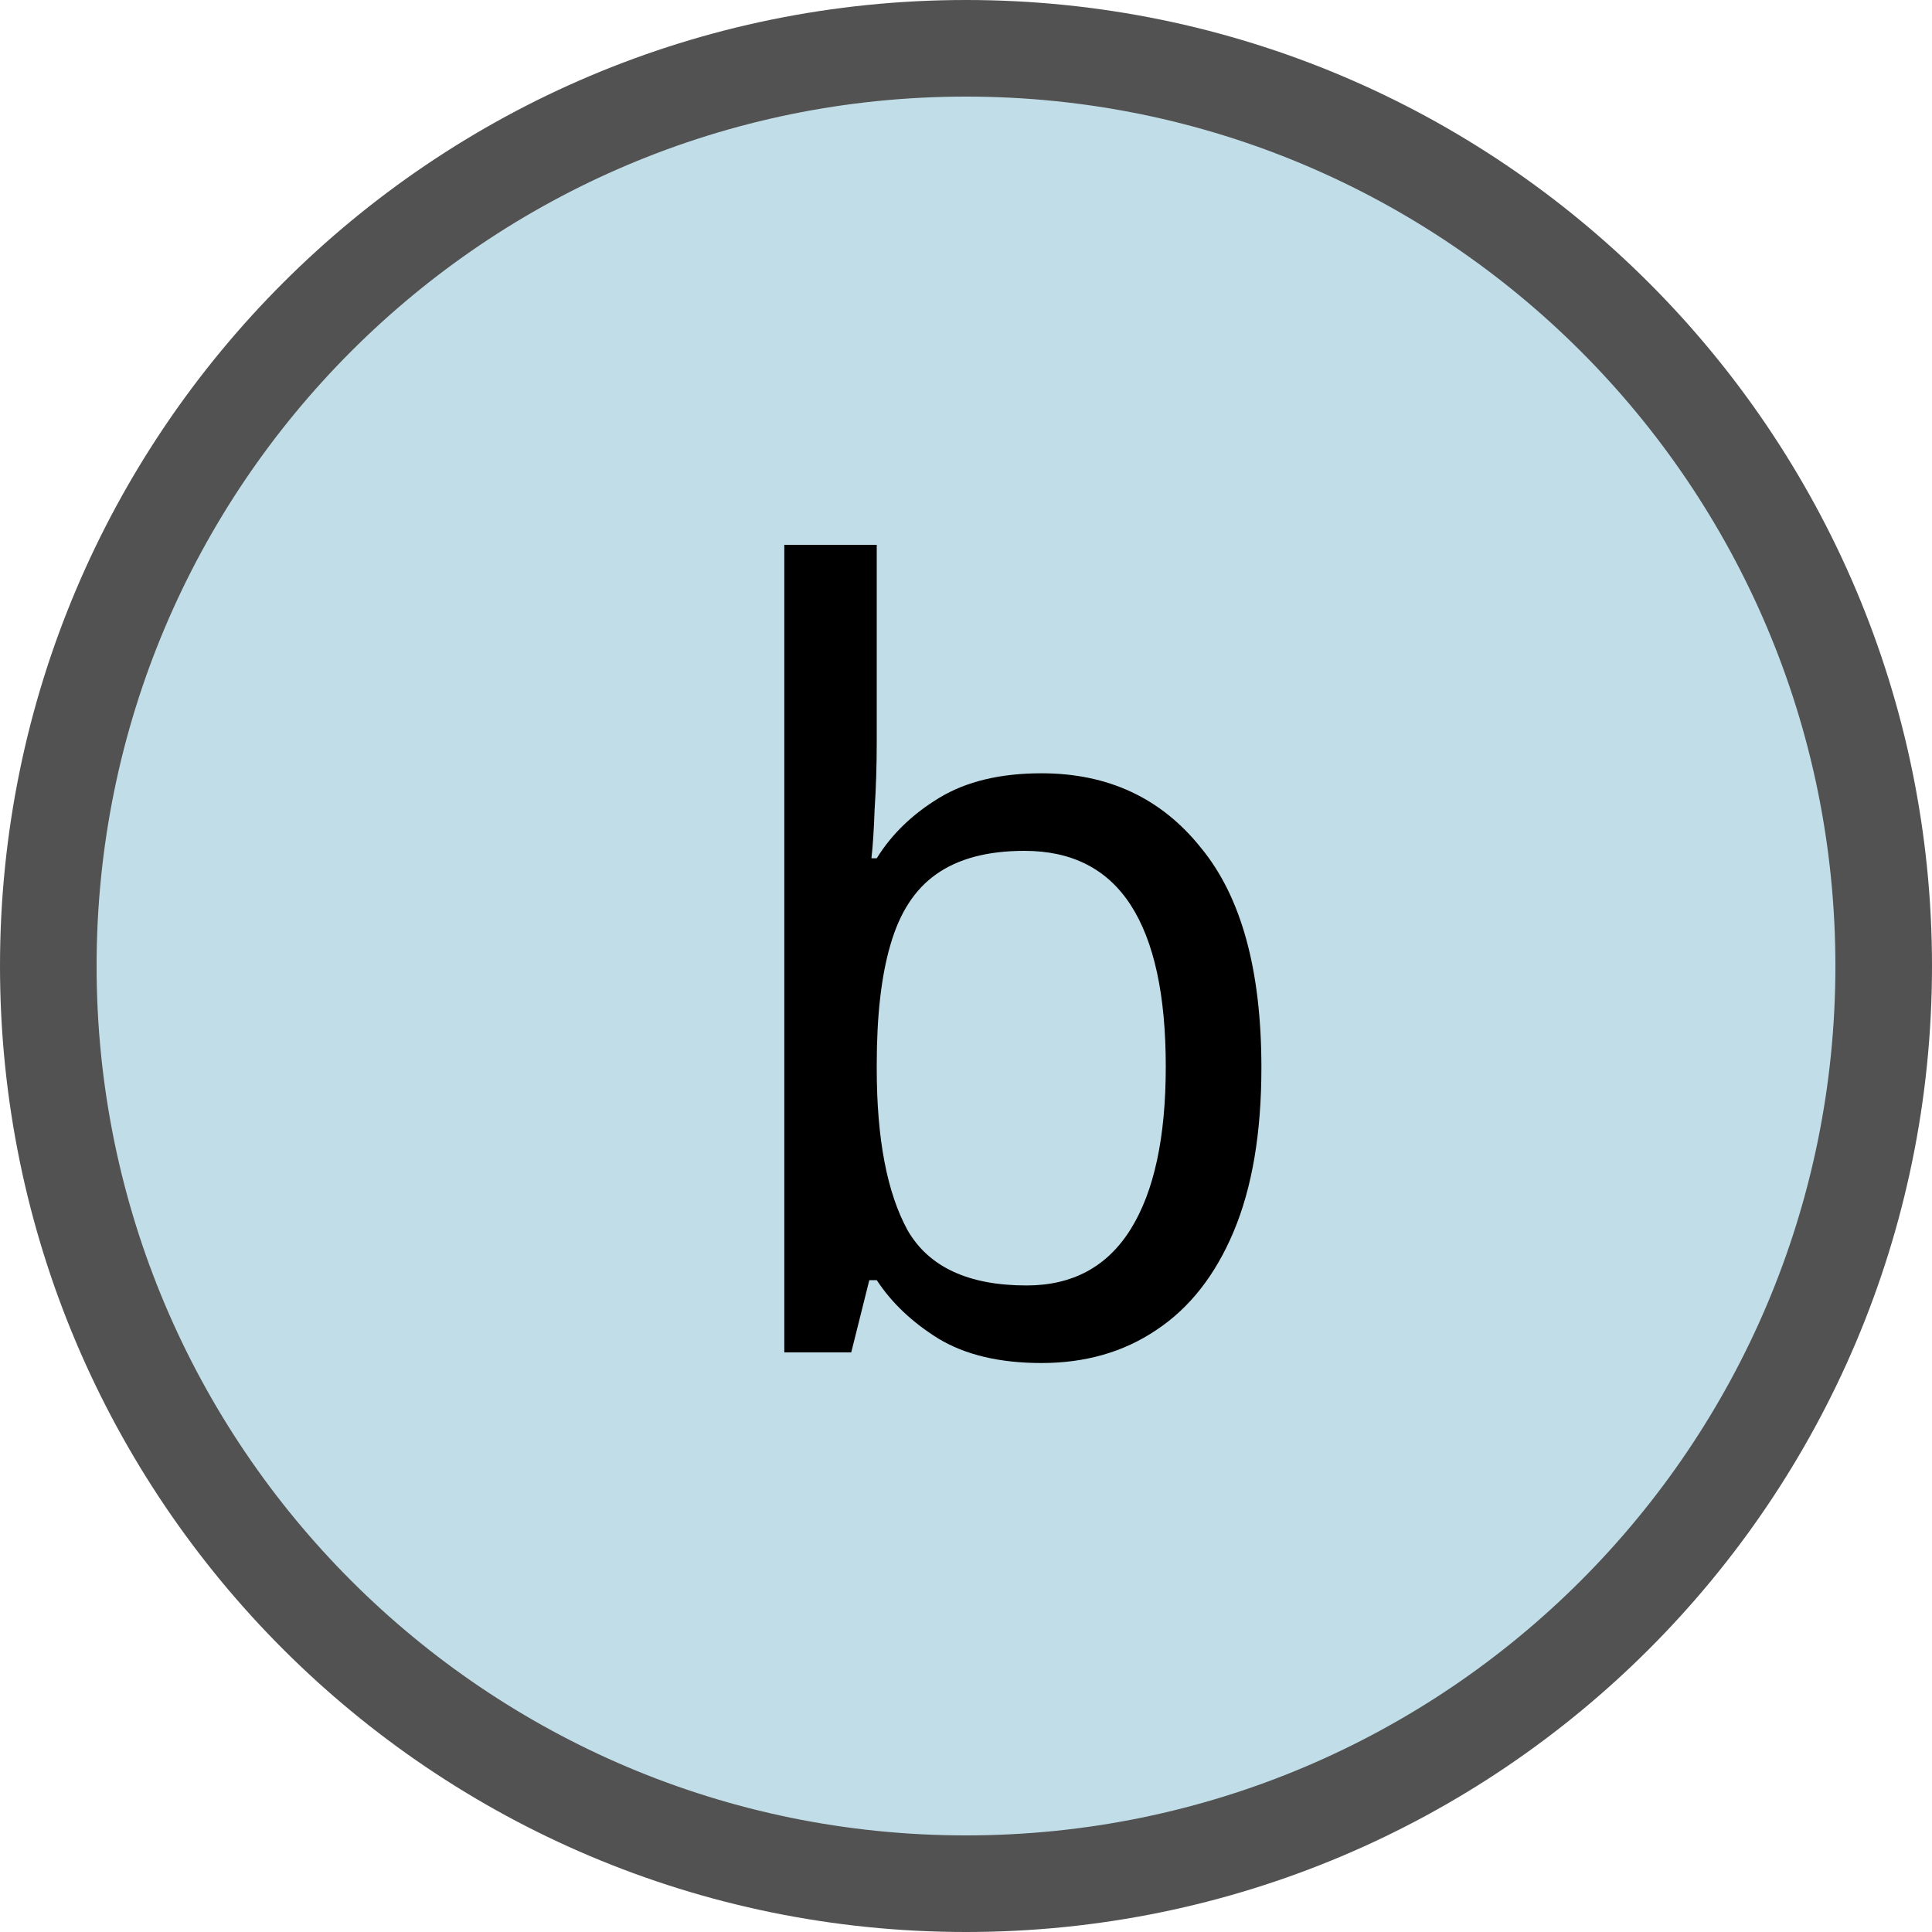
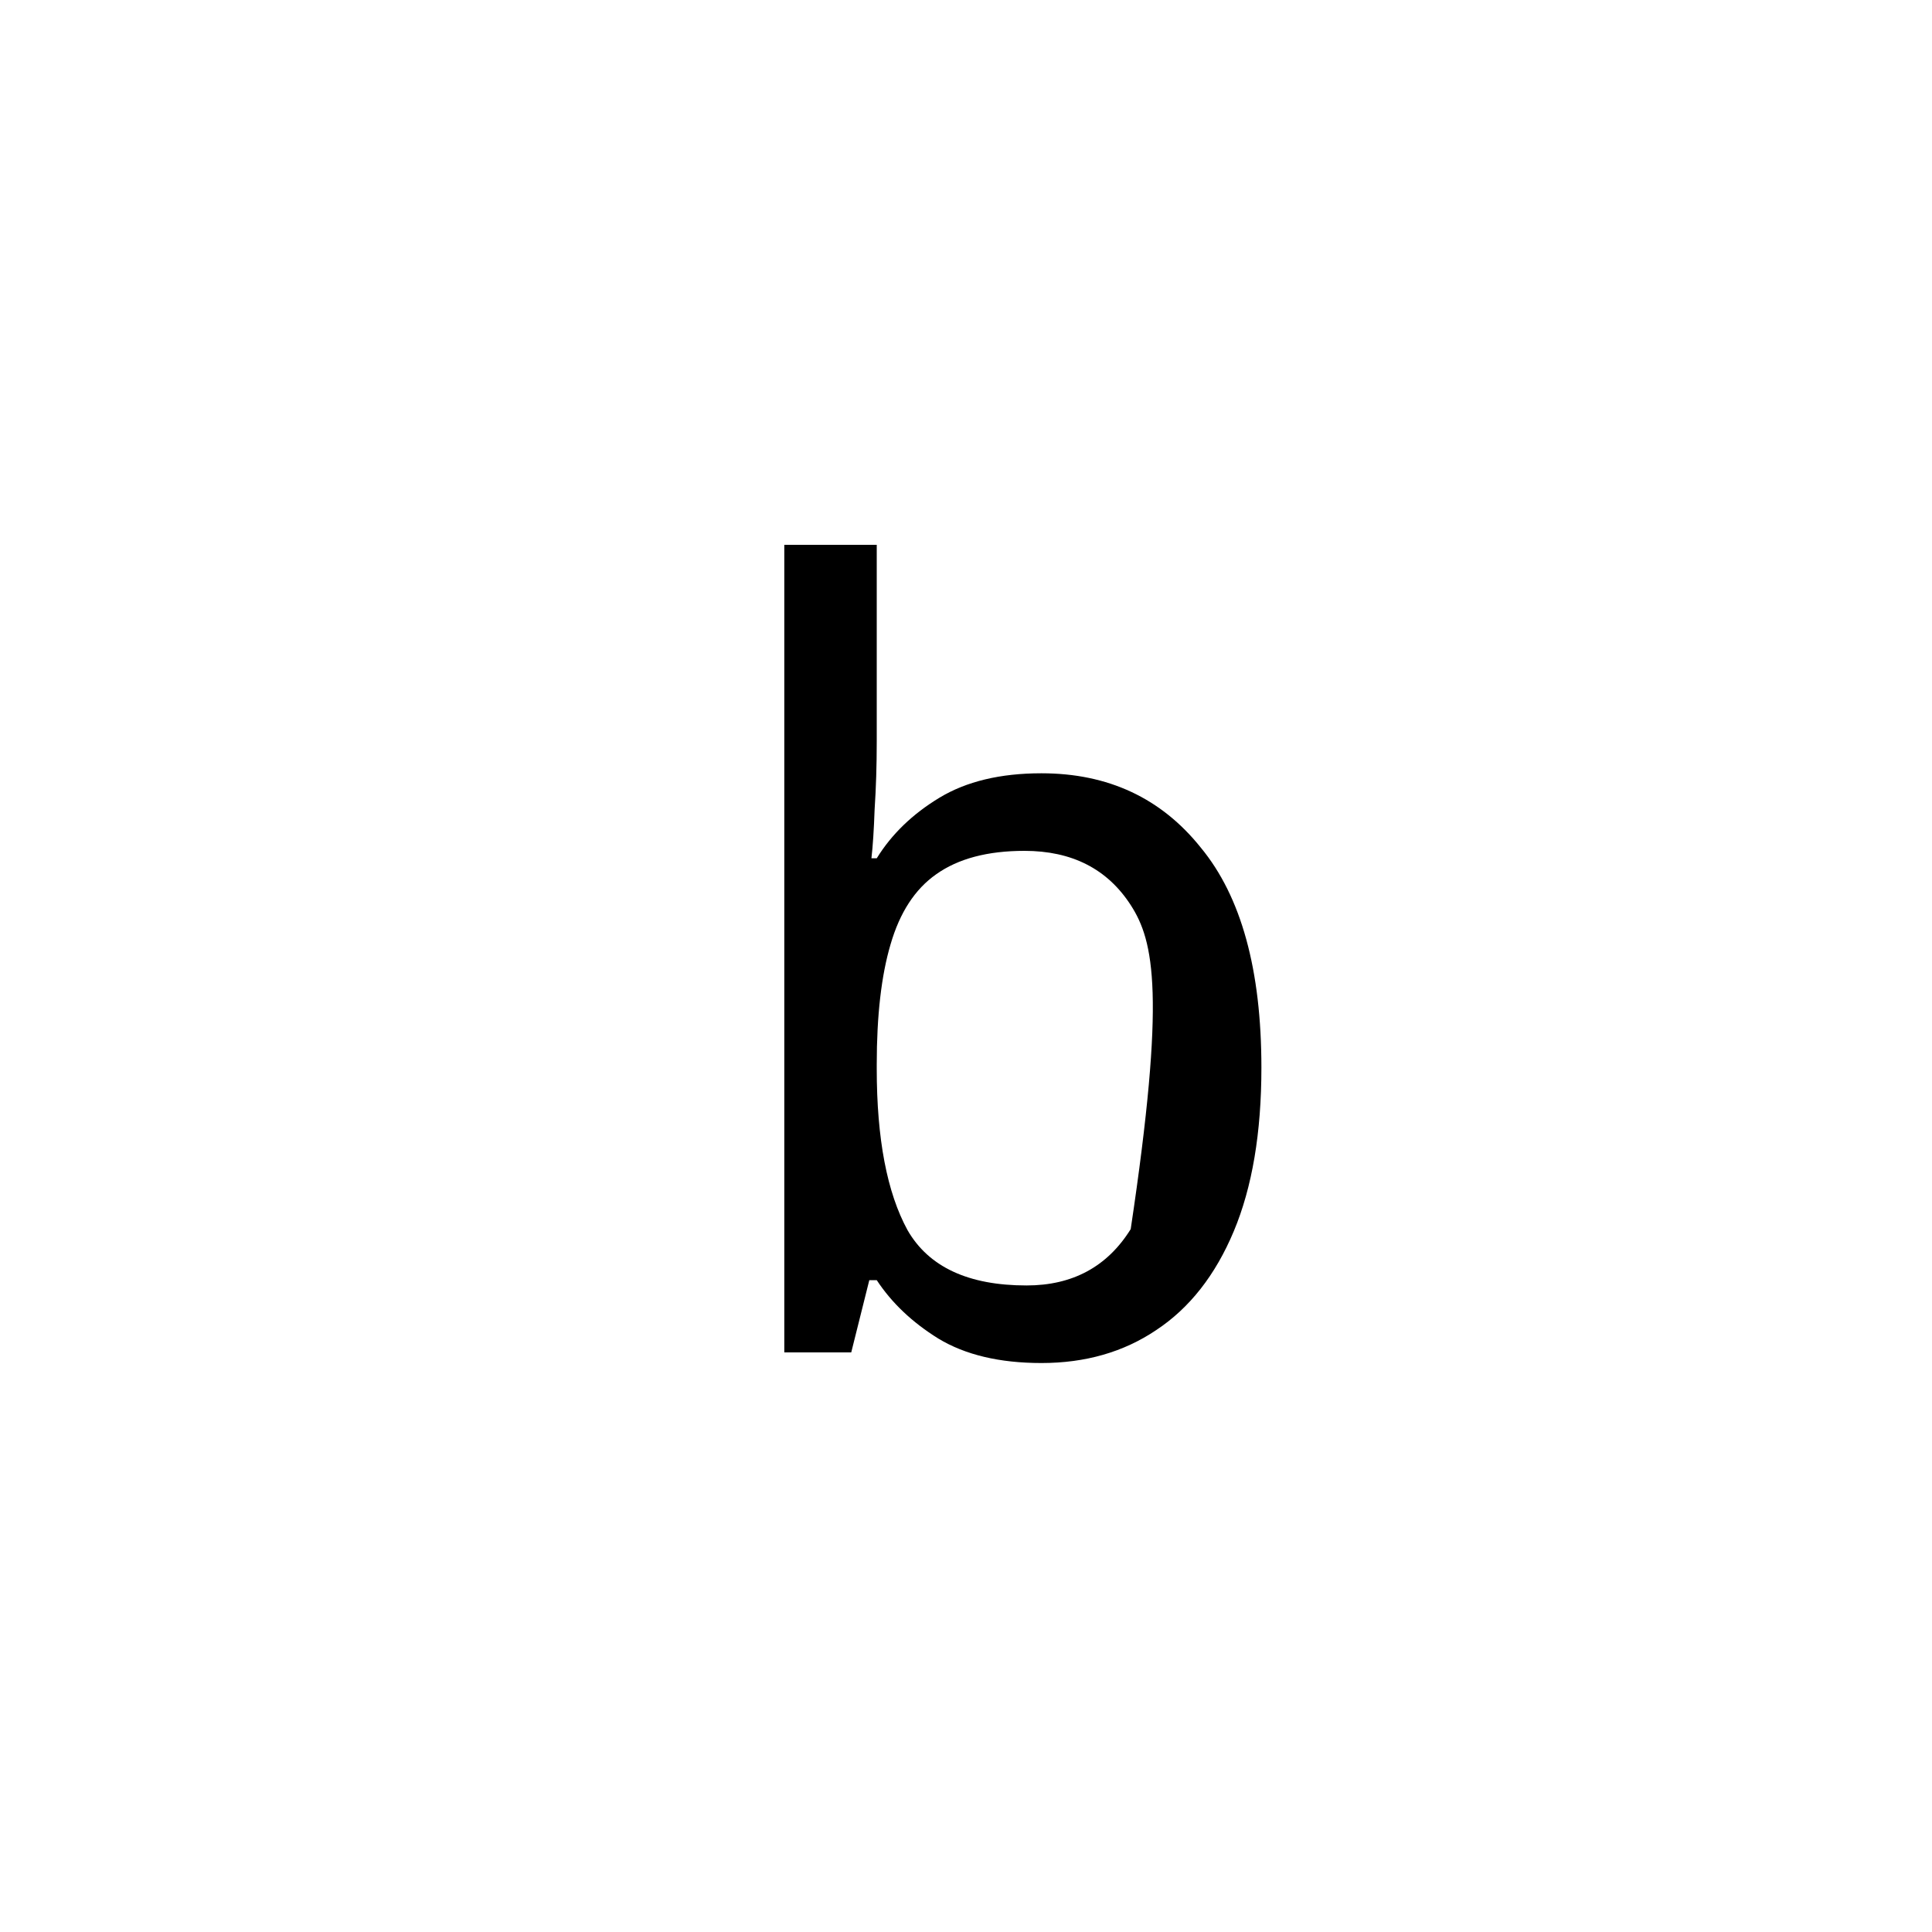
<svg xmlns="http://www.w3.org/2000/svg" width="40" height="40" viewBox="0 0 40 40" fill="none">
-   <path d="M39 20C39 30.493 30.493 39 20 39C9.507 39 1 30.493 1 20C1 9.507 9.507 1 20 1C30.493 1 39 9.507 39 20Z" fill="#C1DEE8" stroke="#525252" stroke-width="2" />
-   <path d="M18.152 15.35C18.152 15.849 18.137 16.318 18.108 16.758C18.093 17.183 18.071 17.521 18.042 17.77H18.152C18.46 17.271 18.893 16.853 19.45 16.516C20.007 16.179 20.711 16.01 21.562 16.01C22.941 16.01 24.041 16.523 24.862 17.55C25.698 18.562 26.116 20.08 26.116 22.104C26.116 23.453 25.925 24.583 25.544 25.492C25.163 26.401 24.627 27.083 23.938 27.538C23.263 27.993 22.471 28.22 21.562 28.22C20.697 28.22 19.985 28.051 19.428 27.714C18.885 27.377 18.46 26.973 18.152 26.504H17.998L17.624 28H16.238V11.28H18.152V15.35ZM21.21 17.616C20.447 17.616 19.839 17.777 19.384 18.1C18.944 18.408 18.629 18.892 18.438 19.552C18.247 20.197 18.152 21.026 18.152 22.038V22.126C18.152 23.578 18.365 24.693 18.79 25.47C19.23 26.233 20.051 26.614 21.254 26.614C22.207 26.614 22.926 26.225 23.41 25.448C23.894 24.671 24.136 23.549 24.136 22.082C24.136 20.601 23.894 19.486 23.41 18.738C22.926 17.99 22.193 17.616 21.21 17.616Z" fill="black" />
+   <path d="M18.152 15.35C18.152 15.849 18.137 16.318 18.108 16.758C18.093 17.183 18.071 17.521 18.042 17.77H18.152C18.46 17.271 18.893 16.853 19.45 16.516C20.007 16.179 20.711 16.01 21.562 16.01C22.941 16.01 24.041 16.523 24.862 17.55C25.698 18.562 26.116 20.08 26.116 22.104C26.116 23.453 25.925 24.583 25.544 25.492C25.163 26.401 24.627 27.083 23.938 27.538C23.263 27.993 22.471 28.22 21.562 28.22C20.697 28.22 19.985 28.051 19.428 27.714C18.885 27.377 18.46 26.973 18.152 26.504H17.998L17.624 28H16.238V11.28H18.152V15.35ZM21.21 17.616C20.447 17.616 19.839 17.777 19.384 18.1C18.944 18.408 18.629 18.892 18.438 19.552C18.247 20.197 18.152 21.026 18.152 22.038V22.126C18.152 23.578 18.365 24.693 18.79 25.47C19.23 26.233 20.051 26.614 21.254 26.614C22.207 26.614 22.926 26.225 23.41 25.448C24.136 20.601 23.894 19.486 23.41 18.738C22.926 17.99 22.193 17.616 21.21 17.616Z" fill="black" />
</svg>